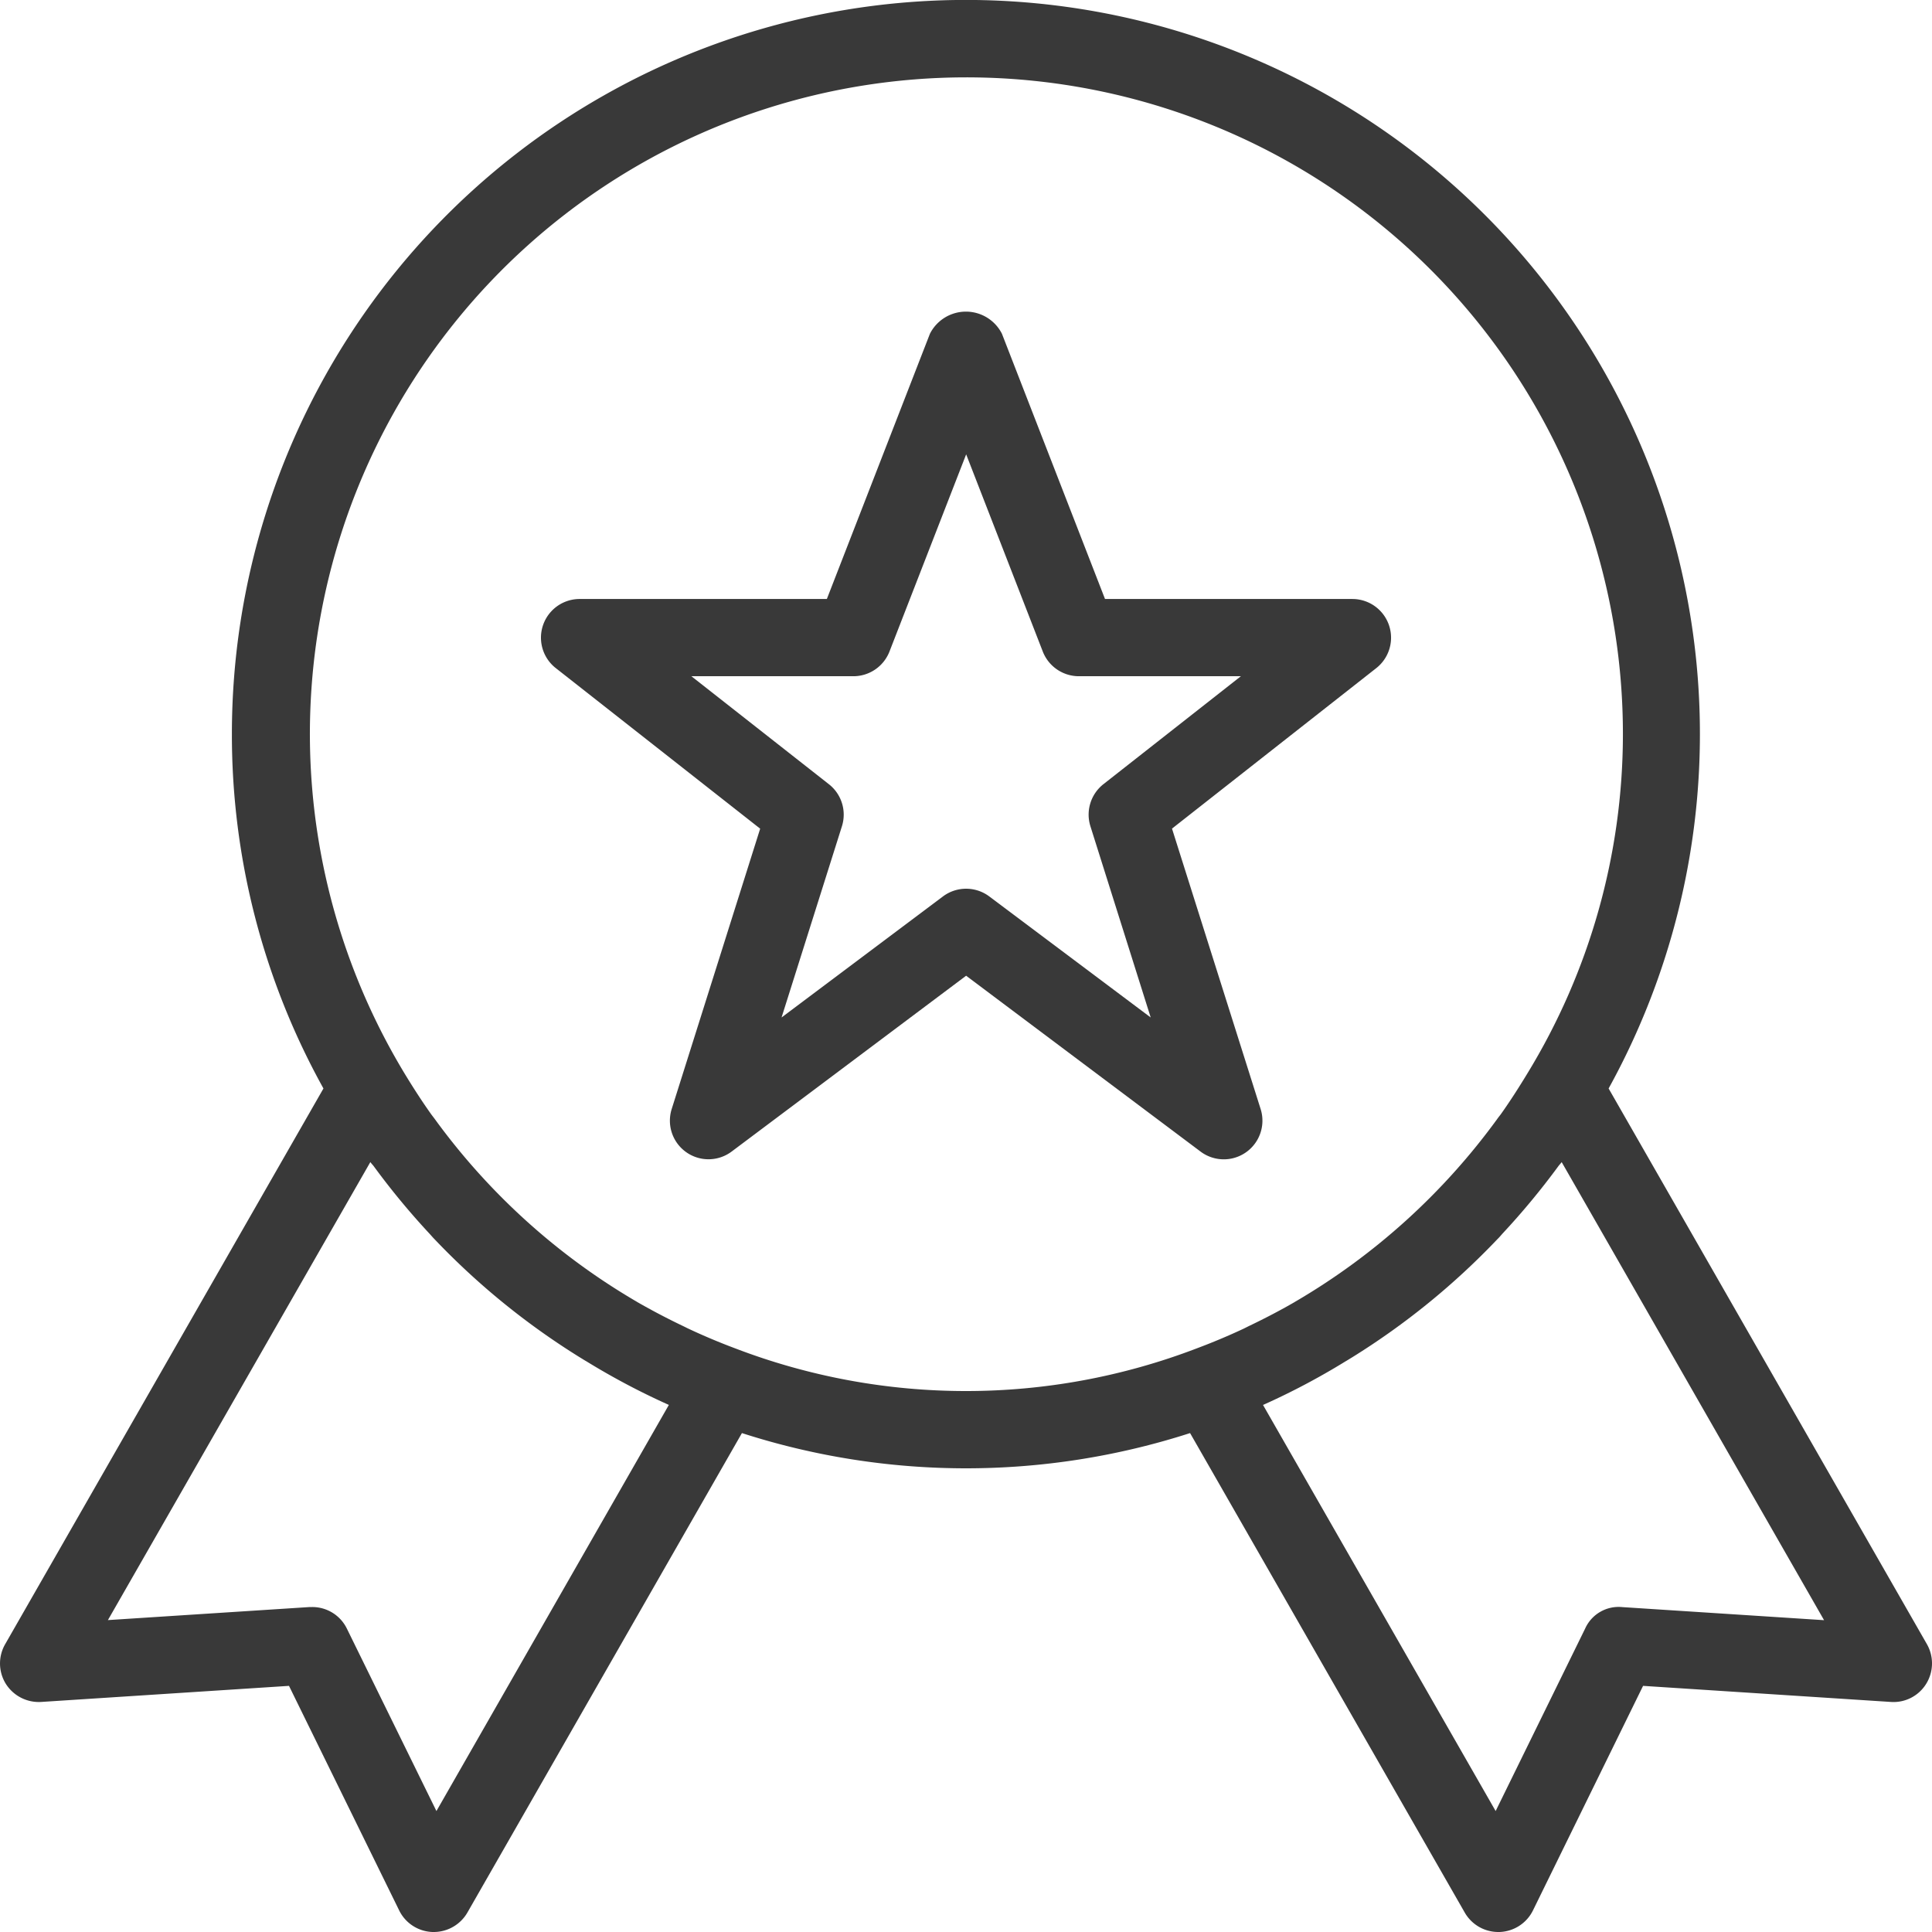
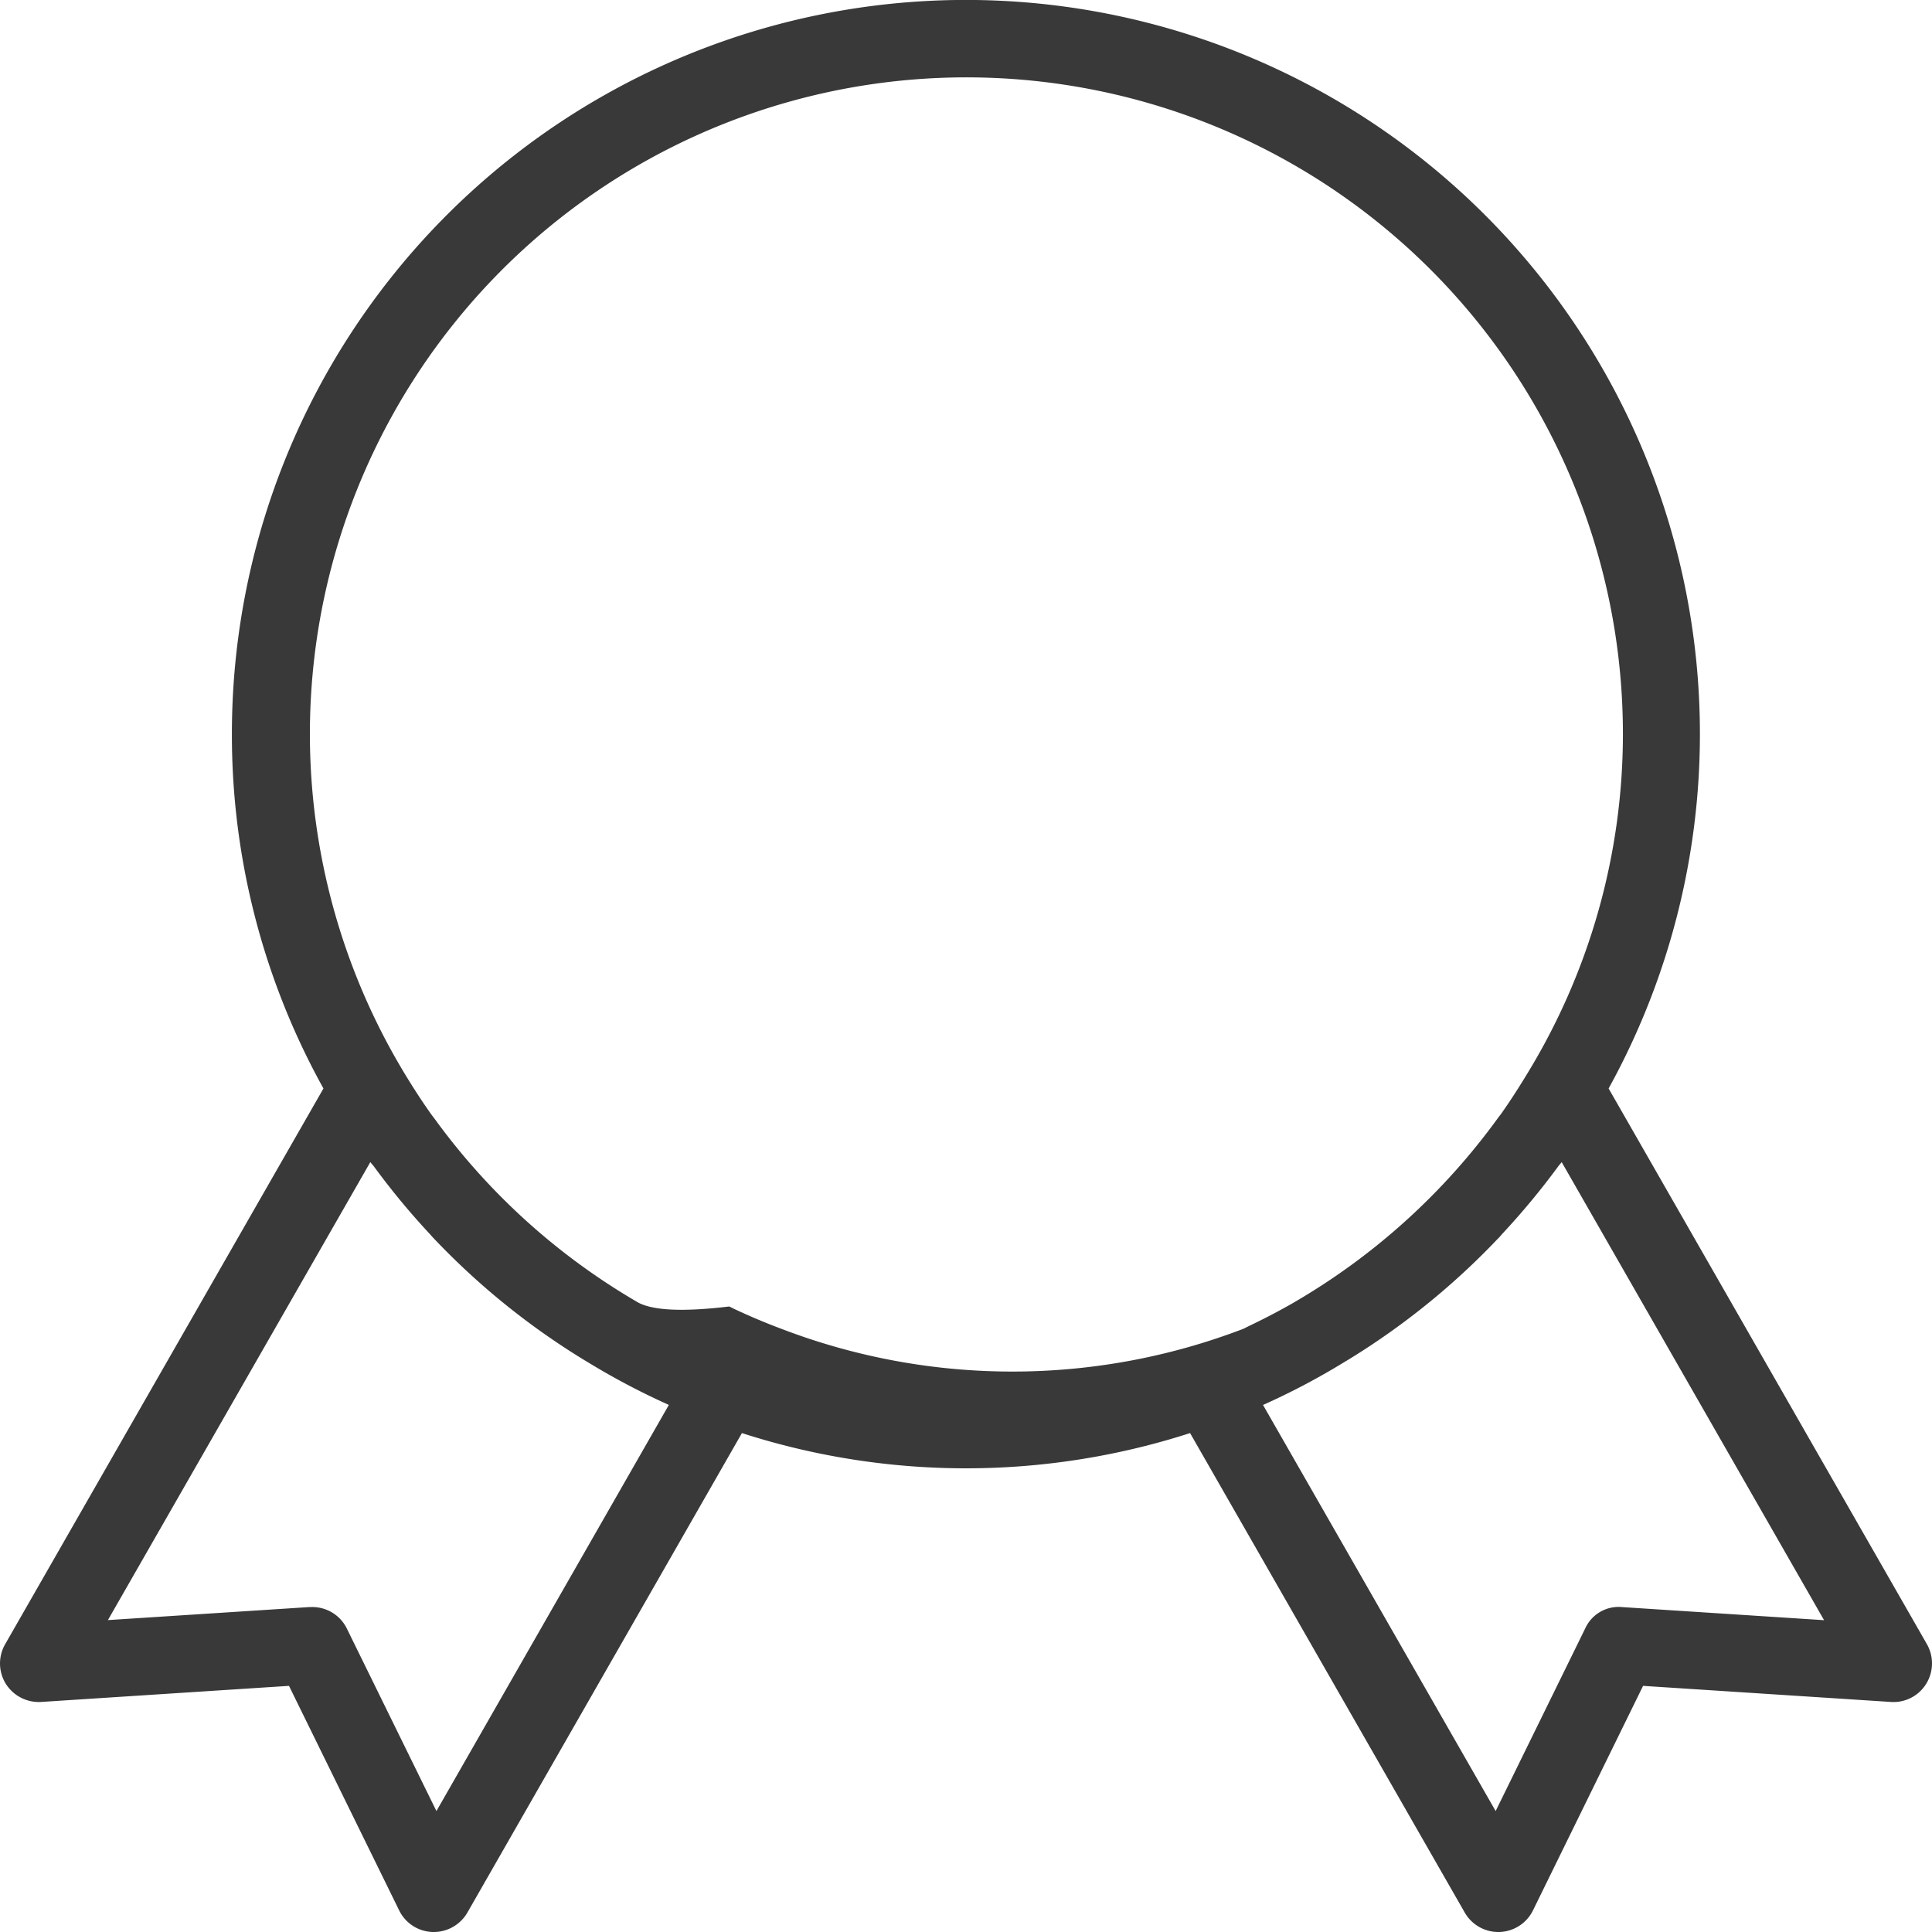
<svg xmlns="http://www.w3.org/2000/svg" width="112.473" height="112.473" viewBox="0 0 112.473 112.473">
  <defs>
    <style>.a{fill:#393939;}</style>
  </defs>
  <g transform="translate(0)">
    <g transform="translate(0)">
-       <path class="a" d="M180.1,112.667l11.9-9.349A2.253,2.253,0,0,0,190.6,99.3h-14.4l-6-15.44a2.349,2.349,0,0,0-4.193,0L160.007,99.3H145.615a2.251,2.251,0,0,0-1.39,4.022l11.9,9.349-5.151,16.322a2.247,2.247,0,0,0,3.491,2.474l13.65-10.235,13.645,10.235a2.25,2.25,0,0,0,3.5-2.474Zm-10.636,3.95a2.249,2.249,0,0,0-2.7,0l-9.394,7.045,3.514-11.13a2.249,2.249,0,0,0-.756-2.447l-8.008-6.289h9.43a2.256,2.256,0,0,0,2.1-1.431l4.467-11.486,4.463,11.486a2.256,2.256,0,0,0,2.1,1.431h9.43l-8.008,6.289a2.255,2.255,0,0,0-.751,2.447l3.509,11.13Z" transform="translate(-111.871 -64.429)" />
-       <path class="a" d="M112.178,95.719,93.647,63.367A42.731,42.731,0,1,0,13.5,42.74,42.417,42.417,0,0,0,18.83,63.367L.3,95.719a2.248,2.248,0,0,0,.04,2.308A2.272,2.272,0,0,0,2.4,99.08l14.424-.936,6.415,13.074a2.245,2.245,0,0,0,1.943,1.255h.072a2.262,2.262,0,0,0,1.957-1.134L43.192,83.428a42.5,42.5,0,0,0,26.089,0L85.27,111.339a2.249,2.249,0,0,0,1.952,1.134h.072a2.252,2.252,0,0,0,1.948-1.255l6.411-13.074,14.424.936a2.235,2.235,0,0,0,2.056-1.053A2.259,2.259,0,0,0,112.178,95.719Zm-86.771,9.713L20.193,94.81a2.238,2.238,0,0,0-2.016-1.255c-.049,0-.1,0-.144,0l-11.751.76L21.561,67.65c.058.09.135.158.2.247A43.476,43.476,0,0,0,25,71.816c.094.1.185.212.279.306a42.769,42.769,0,0,0,8.481,6.9c.126.076.252.158.378.229a41.813,41.813,0,0,0,4.8,2.537ZM72.381,77.359q-1.33.621-2.7,1.134a37.575,37.575,0,0,1-26.89,0q-1.37-.513-2.695-1.134c-.117-.054-.225-.112-.342-.167Q38.4,76.545,37.1,75.8c-.031-.018-.054-.036-.081-.049a38.564,38.564,0,0,1-11.7-10.595c-.072-.1-.149-.194-.22-.292-.54-.76-1.048-1.548-1.534-2.349A38.219,38.219,0,1,1,94.479,42.74a37.93,37.93,0,0,1-5.574,19.773c-.486.8-.99,1.588-1.53,2.349-.076.1-.153.194-.221.292a38.609,38.609,0,0,1-11.7,10.595.762.762,0,0,0-.081.049c-.864.5-1.755.963-2.659,1.395C72.606,77.247,72.493,77.305,72.381,77.359Zm22.063,16.2A2.136,2.136,0,0,0,92.28,94.81l-5.21,10.622L73.528,81.791a41.418,41.418,0,0,0,4.8-2.537c.126-.072.252-.153.378-.229a42.783,42.783,0,0,0,8.481-6.9c.1-.094.185-.2.279-.306A43.559,43.559,0,0,0,90.714,67.9c.063-.09.139-.158.2-.247L106.19,94.32Z" transform="translate(0)" />
+       <path class="a" d="M112.178,95.719,93.647,63.367A42.731,42.731,0,1,0,13.5,42.74,42.417,42.417,0,0,0,18.83,63.367L.3,95.719a2.248,2.248,0,0,0,.04,2.308A2.272,2.272,0,0,0,2.4,99.08l14.424-.936,6.415,13.074a2.245,2.245,0,0,0,1.943,1.255h.072a2.262,2.262,0,0,0,1.957-1.134L43.192,83.428a42.5,42.5,0,0,0,26.089,0L85.27,111.339a2.249,2.249,0,0,0,1.952,1.134h.072a2.252,2.252,0,0,0,1.948-1.255l6.411-13.074,14.424.936a2.235,2.235,0,0,0,2.056-1.053A2.259,2.259,0,0,0,112.178,95.719Zm-86.771,9.713L20.193,94.81a2.238,2.238,0,0,0-2.016-1.255c-.049,0-.1,0-.144,0l-11.751.76L21.561,67.65c.058.09.135.158.2.247A43.476,43.476,0,0,0,25,71.816c.094.1.185.212.279.306a42.769,42.769,0,0,0,8.481,6.9c.126.076.252.158.378.229a41.813,41.813,0,0,0,4.8,2.537ZM72.381,77.359a37.575,37.575,0,0,1-26.89,0q-1.37-.513-2.695-1.134c-.117-.054-.225-.112-.342-.167Q38.4,76.545,37.1,75.8c-.031-.018-.054-.036-.081-.049a38.564,38.564,0,0,1-11.7-10.595c-.072-.1-.149-.194-.22-.292-.54-.76-1.048-1.548-1.534-2.349A38.219,38.219,0,1,1,94.479,42.74a37.93,37.93,0,0,1-5.574,19.773c-.486.8-.99,1.588-1.53,2.349-.076.1-.153.194-.221.292a38.609,38.609,0,0,1-11.7,10.595.762.762,0,0,0-.081.049c-.864.5-1.755.963-2.659,1.395C72.606,77.247,72.493,77.305,72.381,77.359Zm22.063,16.2A2.136,2.136,0,0,0,92.28,94.81l-5.21,10.622L73.528,81.791a41.418,41.418,0,0,0,4.8-2.537c.126-.072.252-.153.378-.229a42.783,42.783,0,0,0,8.481-6.9c.1-.094.185-.2.279-.306A43.559,43.559,0,0,0,90.714,67.9c.063-.09.139-.158.2-.247L106.19,94.32Z" transform="translate(0)" />
    </g>
  </g>
</svg>